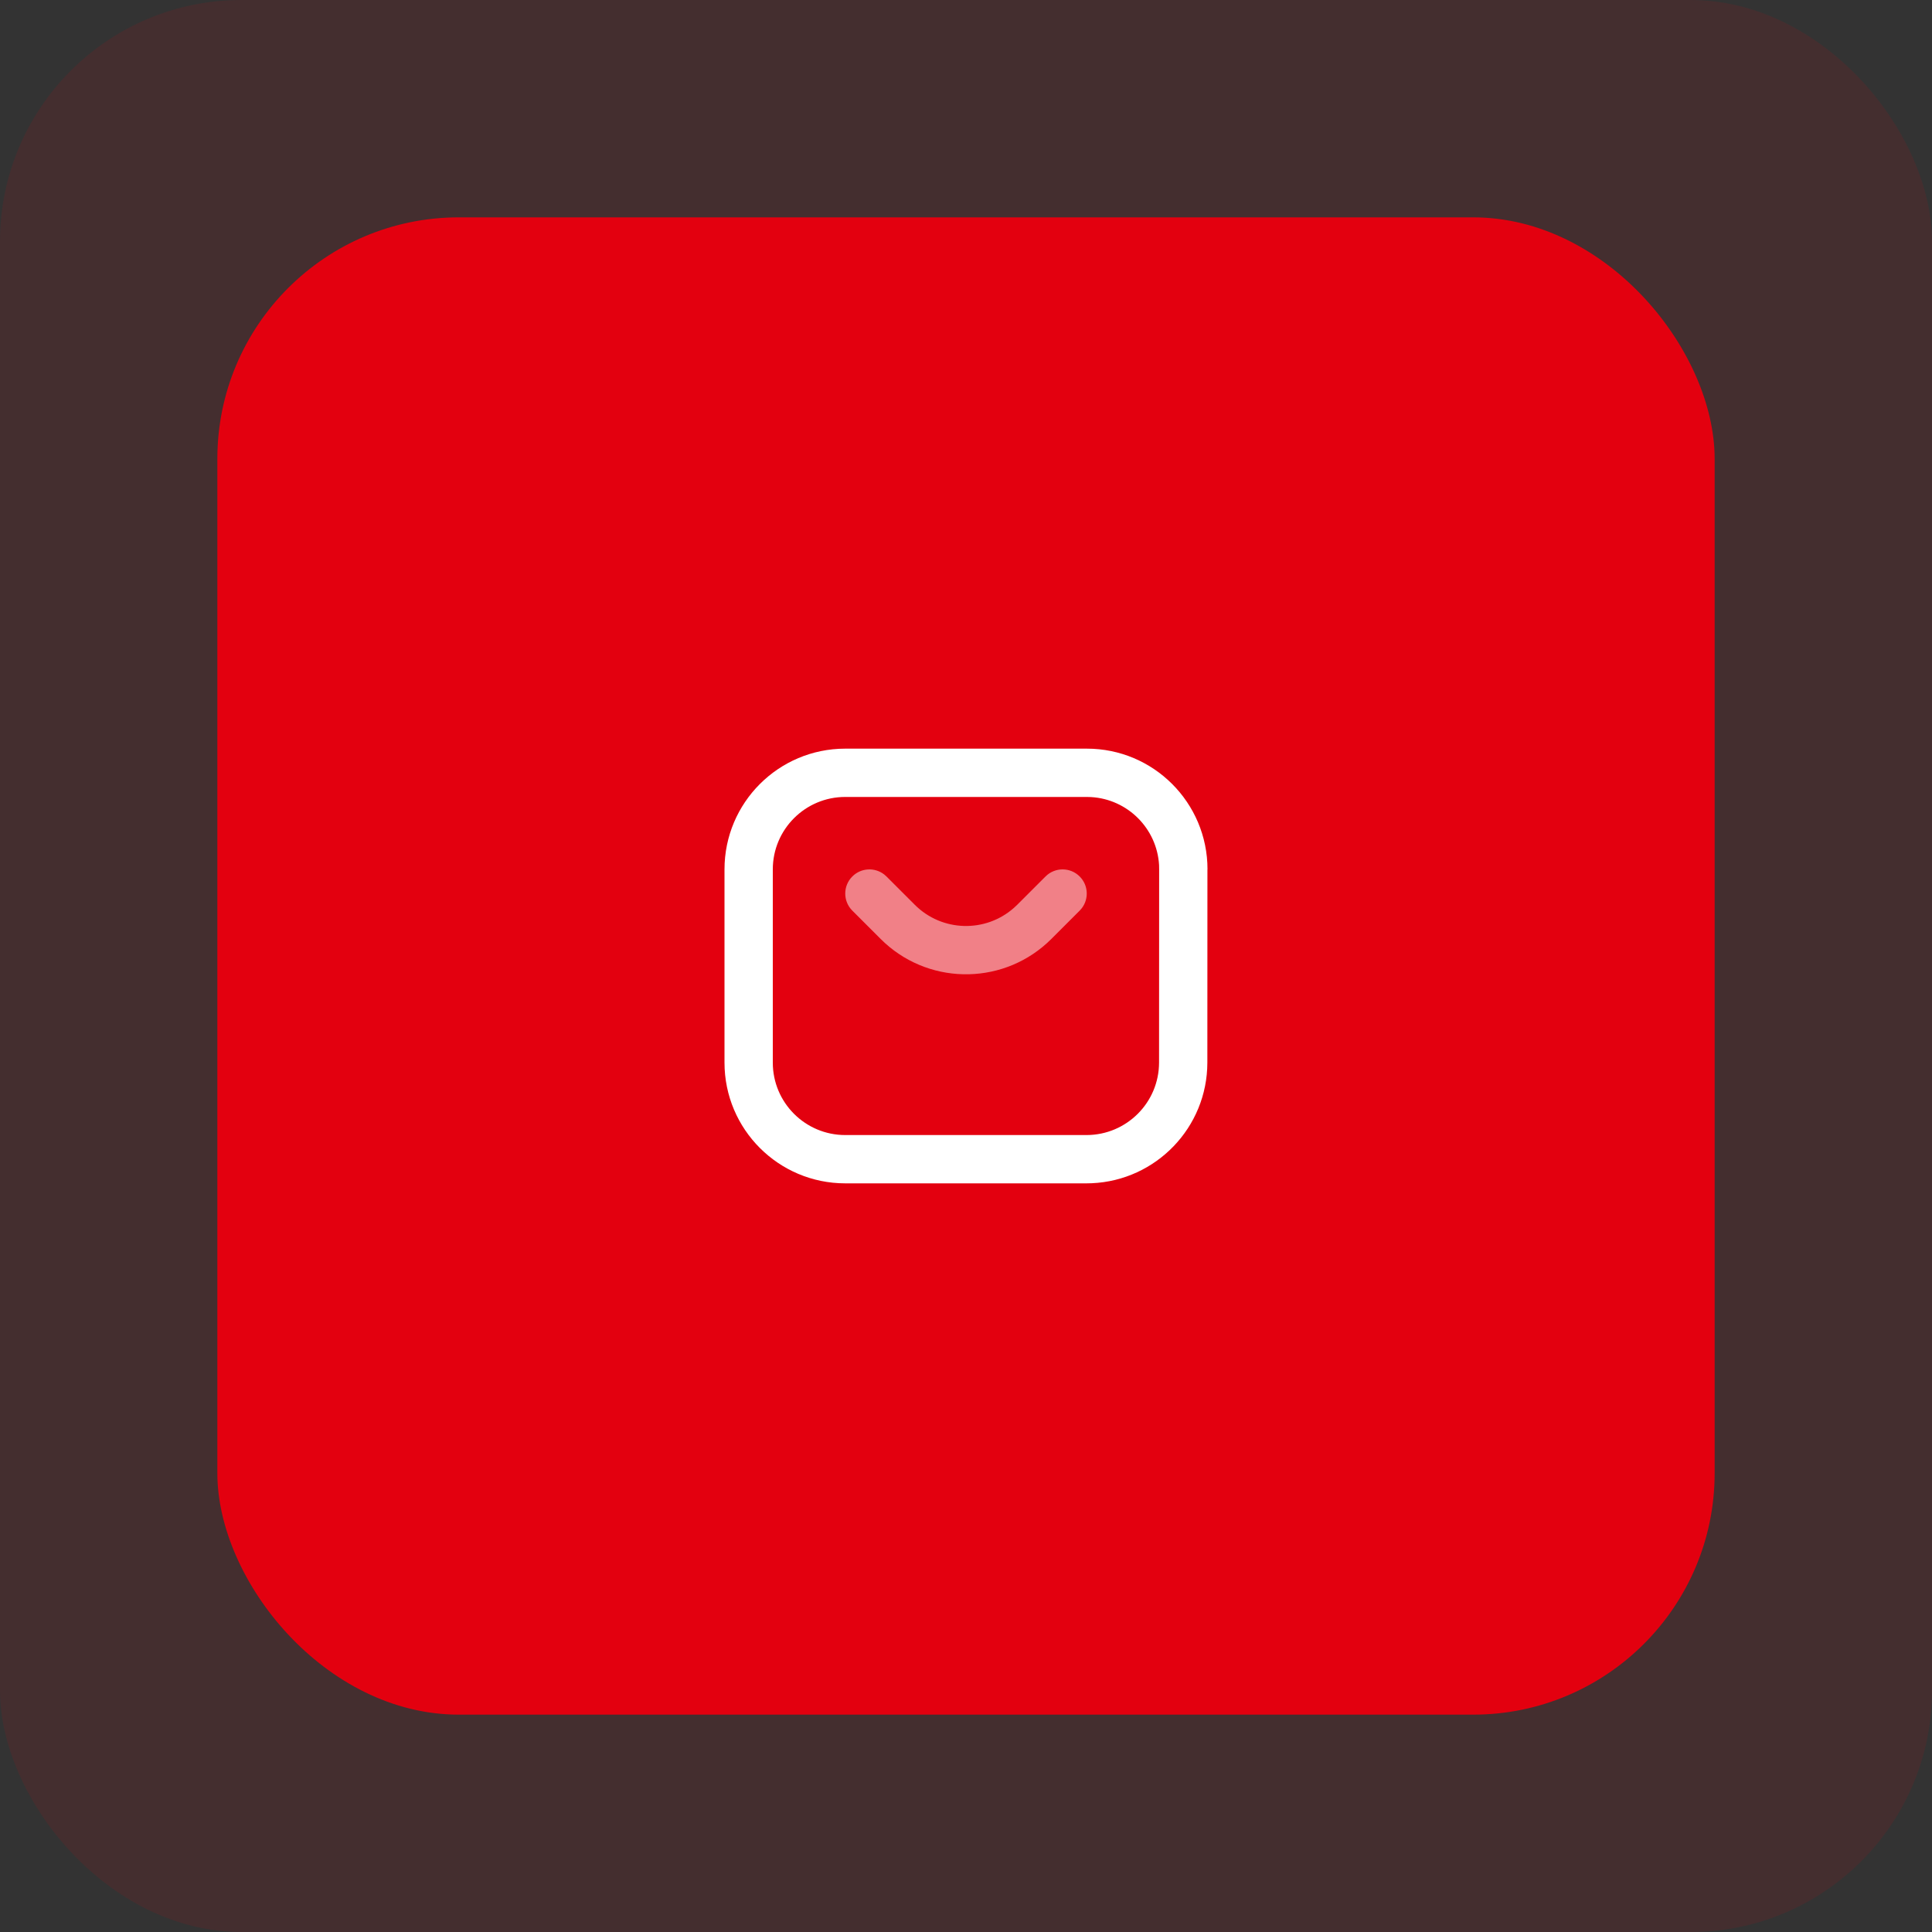
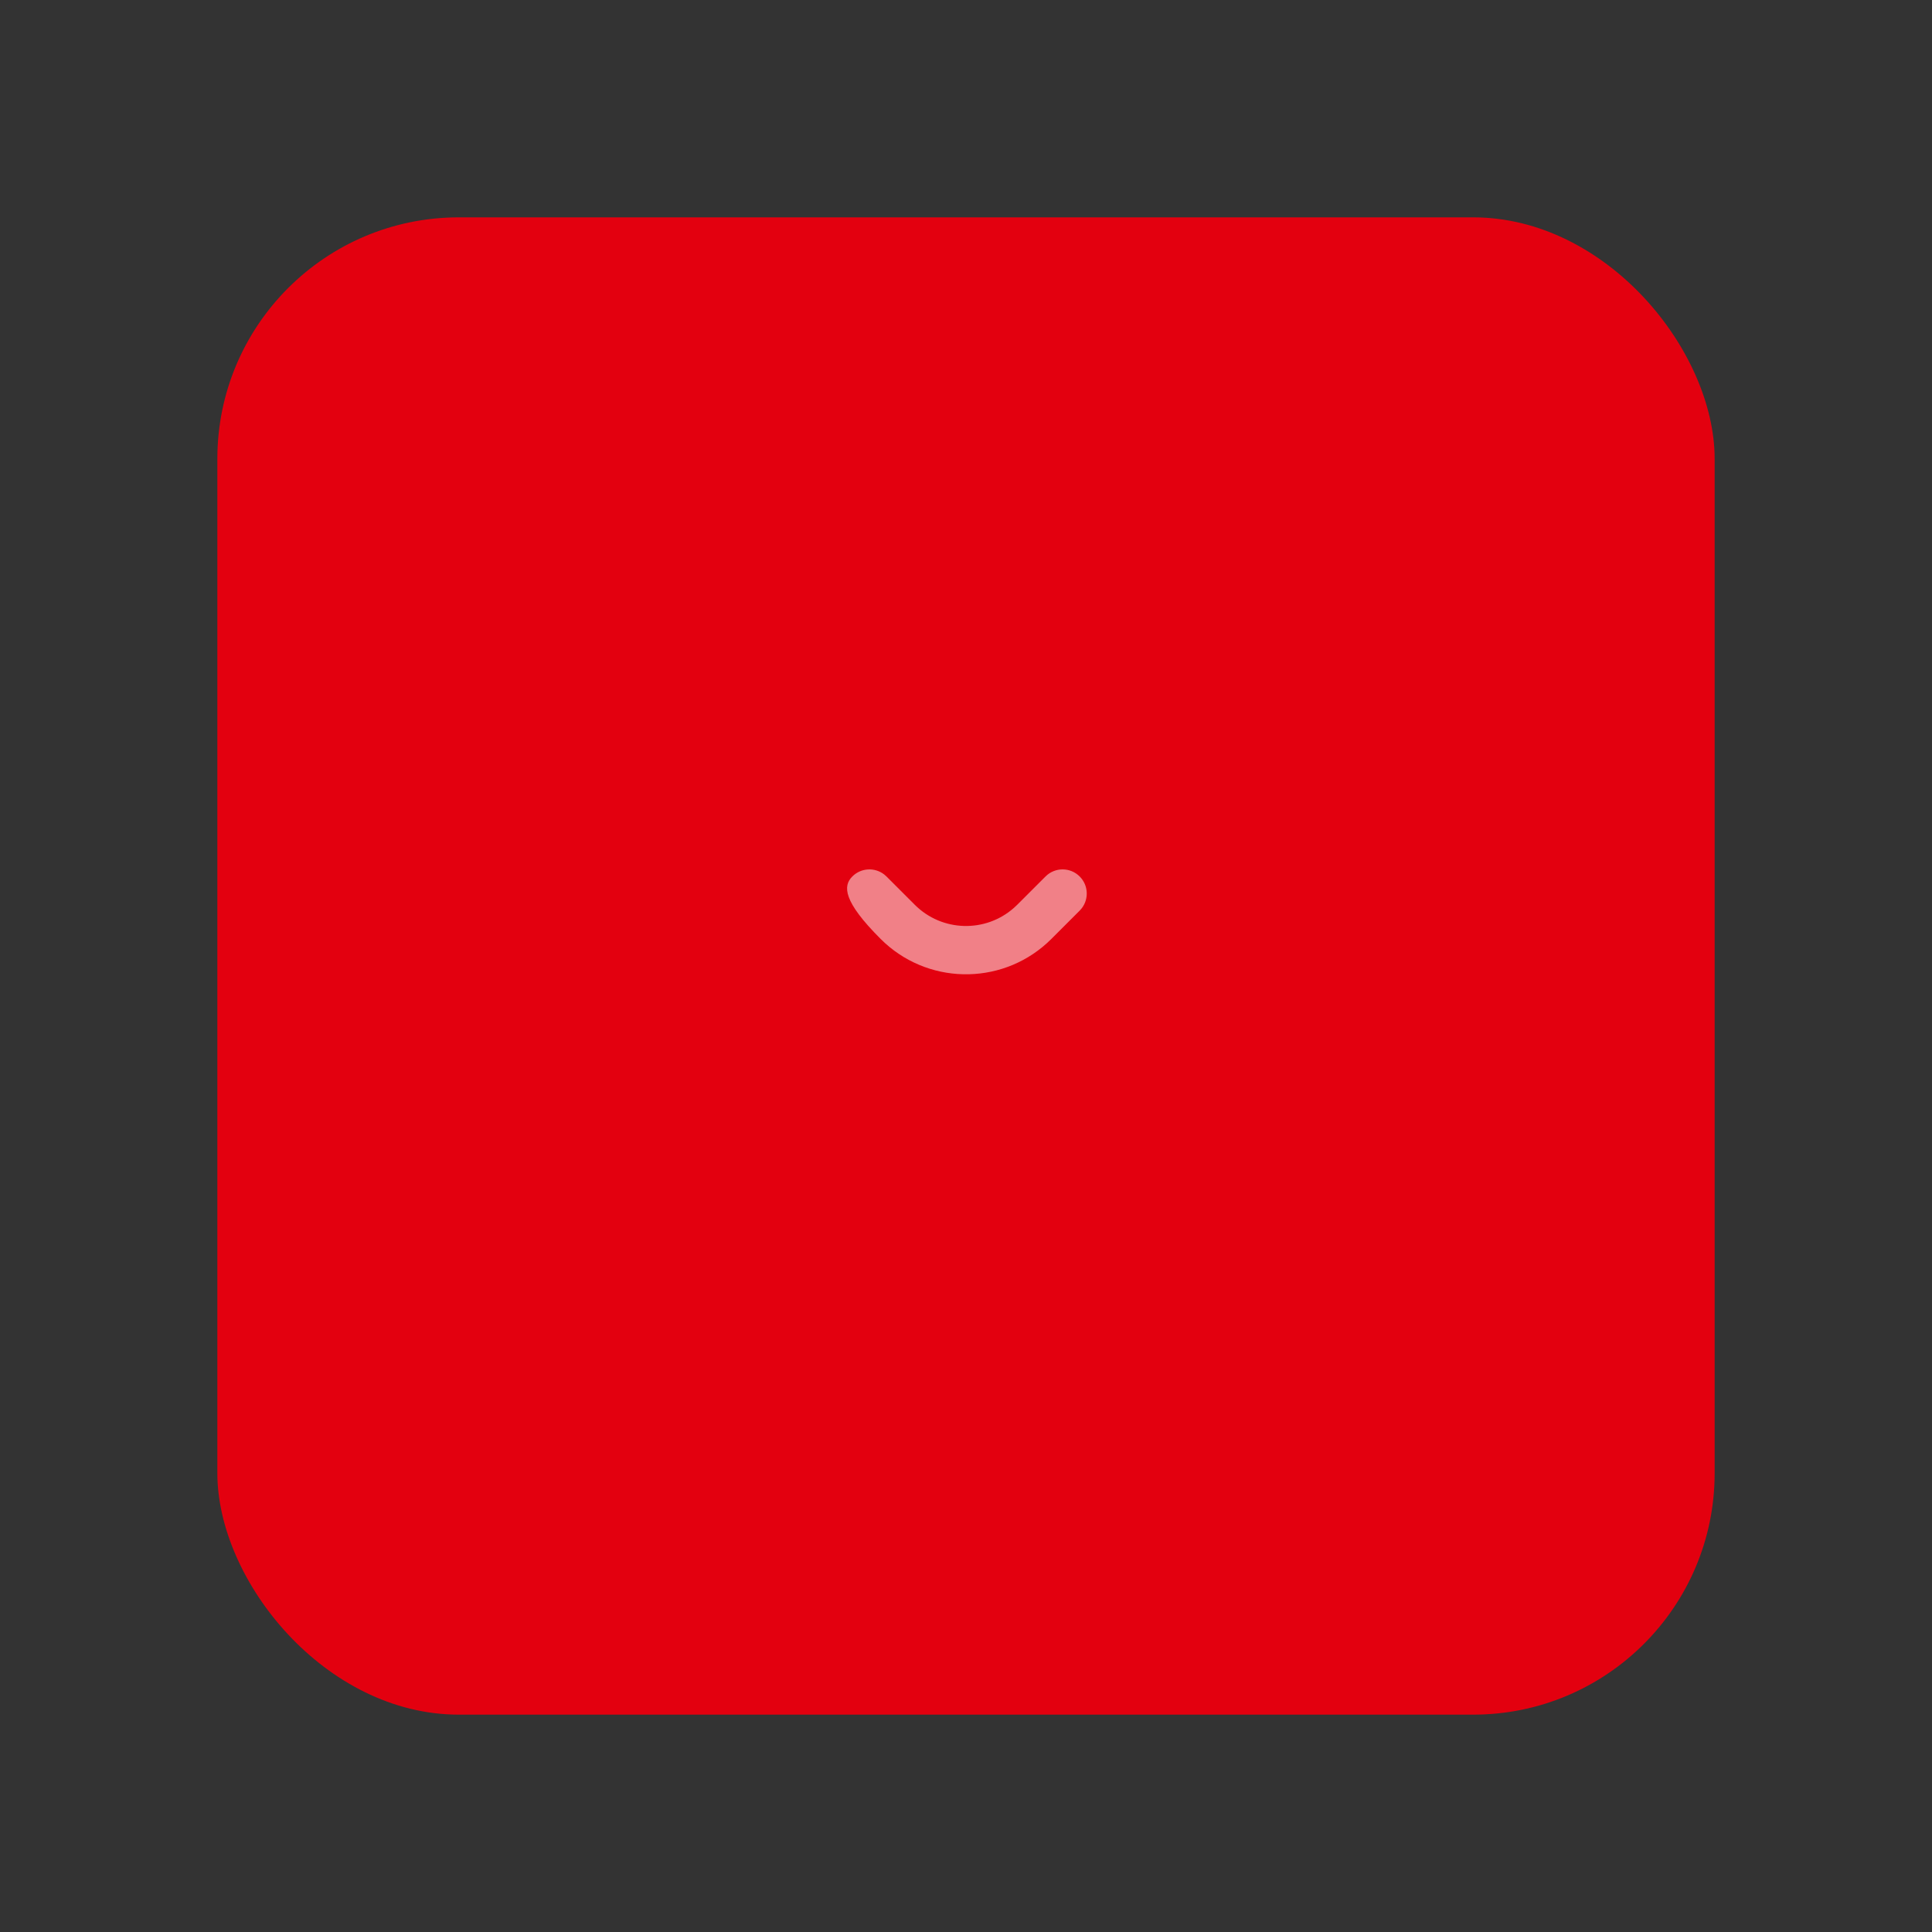
<svg xmlns="http://www.w3.org/2000/svg" width="80" height="80" viewBox="0 0 80 80" fill="none">
  <rect x="0" y="0" width="80" height="80" fill="#333333" stroke="none" />
-   <rect width="80" height="80" rx="10" fill="#E3000F" fill-opacity="0.1" />
  <rect x="9" y="9" width="62" height="62" rx="10" fill="#E3000F" />
-   <path fill-rule="evenodd" clip-rule="evenodd" d="M45 31H35C32.239 31 30 33.239 30 36V44C30 46.761 32.239 49 35 49H44.992L45.209 48.995C47.869 48.879 49.99 46.688 49.994 44.001L49.997 36.006L50 35.998C50 33.236 47.761 30.997 45 31ZM45.001 33L45.177 33.005C46.693 33.092 47.907 34.305 47.995 35.822L47.998 35.999L47.994 43.999C47.992 45.656 46.648 46.998 44.991 47H35C33.343 47 32 45.657 32 44V36C32 34.343 33.343 33 35 33L45.001 33Z" fill="white" />
  <g opacity="0.5">
-     <path fill-rule="evenodd" clip-rule="evenodd" d="M35.293 36.293C35.653 35.932 36.221 35.905 36.613 36.21L36.707 36.293L37.879 37.465C39.003 38.589 40.799 38.634 41.977 37.599L42.121 37.465L43.293 36.293C43.683 35.902 44.317 35.902 44.707 36.293C45.068 36.653 45.095 37.221 44.79 37.613L44.707 37.707L43.535 38.879C41.642 40.772 38.608 40.83 36.645 39.051L36.465 38.879L35.293 37.707C34.902 37.317 34.902 36.683 35.293 36.293Z" fill="white" />
+     <path fill-rule="evenodd" clip-rule="evenodd" d="M35.293 36.293C35.653 35.932 36.221 35.905 36.613 36.21L36.707 36.293L37.879 37.465C39.003 38.589 40.799 38.634 41.977 37.599L42.121 37.465L43.293 36.293C43.683 35.902 44.317 35.902 44.707 36.293C45.068 36.653 45.095 37.221 44.79 37.613L44.707 37.707L43.535 38.879C41.642 40.772 38.608 40.83 36.645 39.051L36.465 38.879C34.902 37.317 34.902 36.683 35.293 36.293Z" fill="white" />
  </g>
</svg>